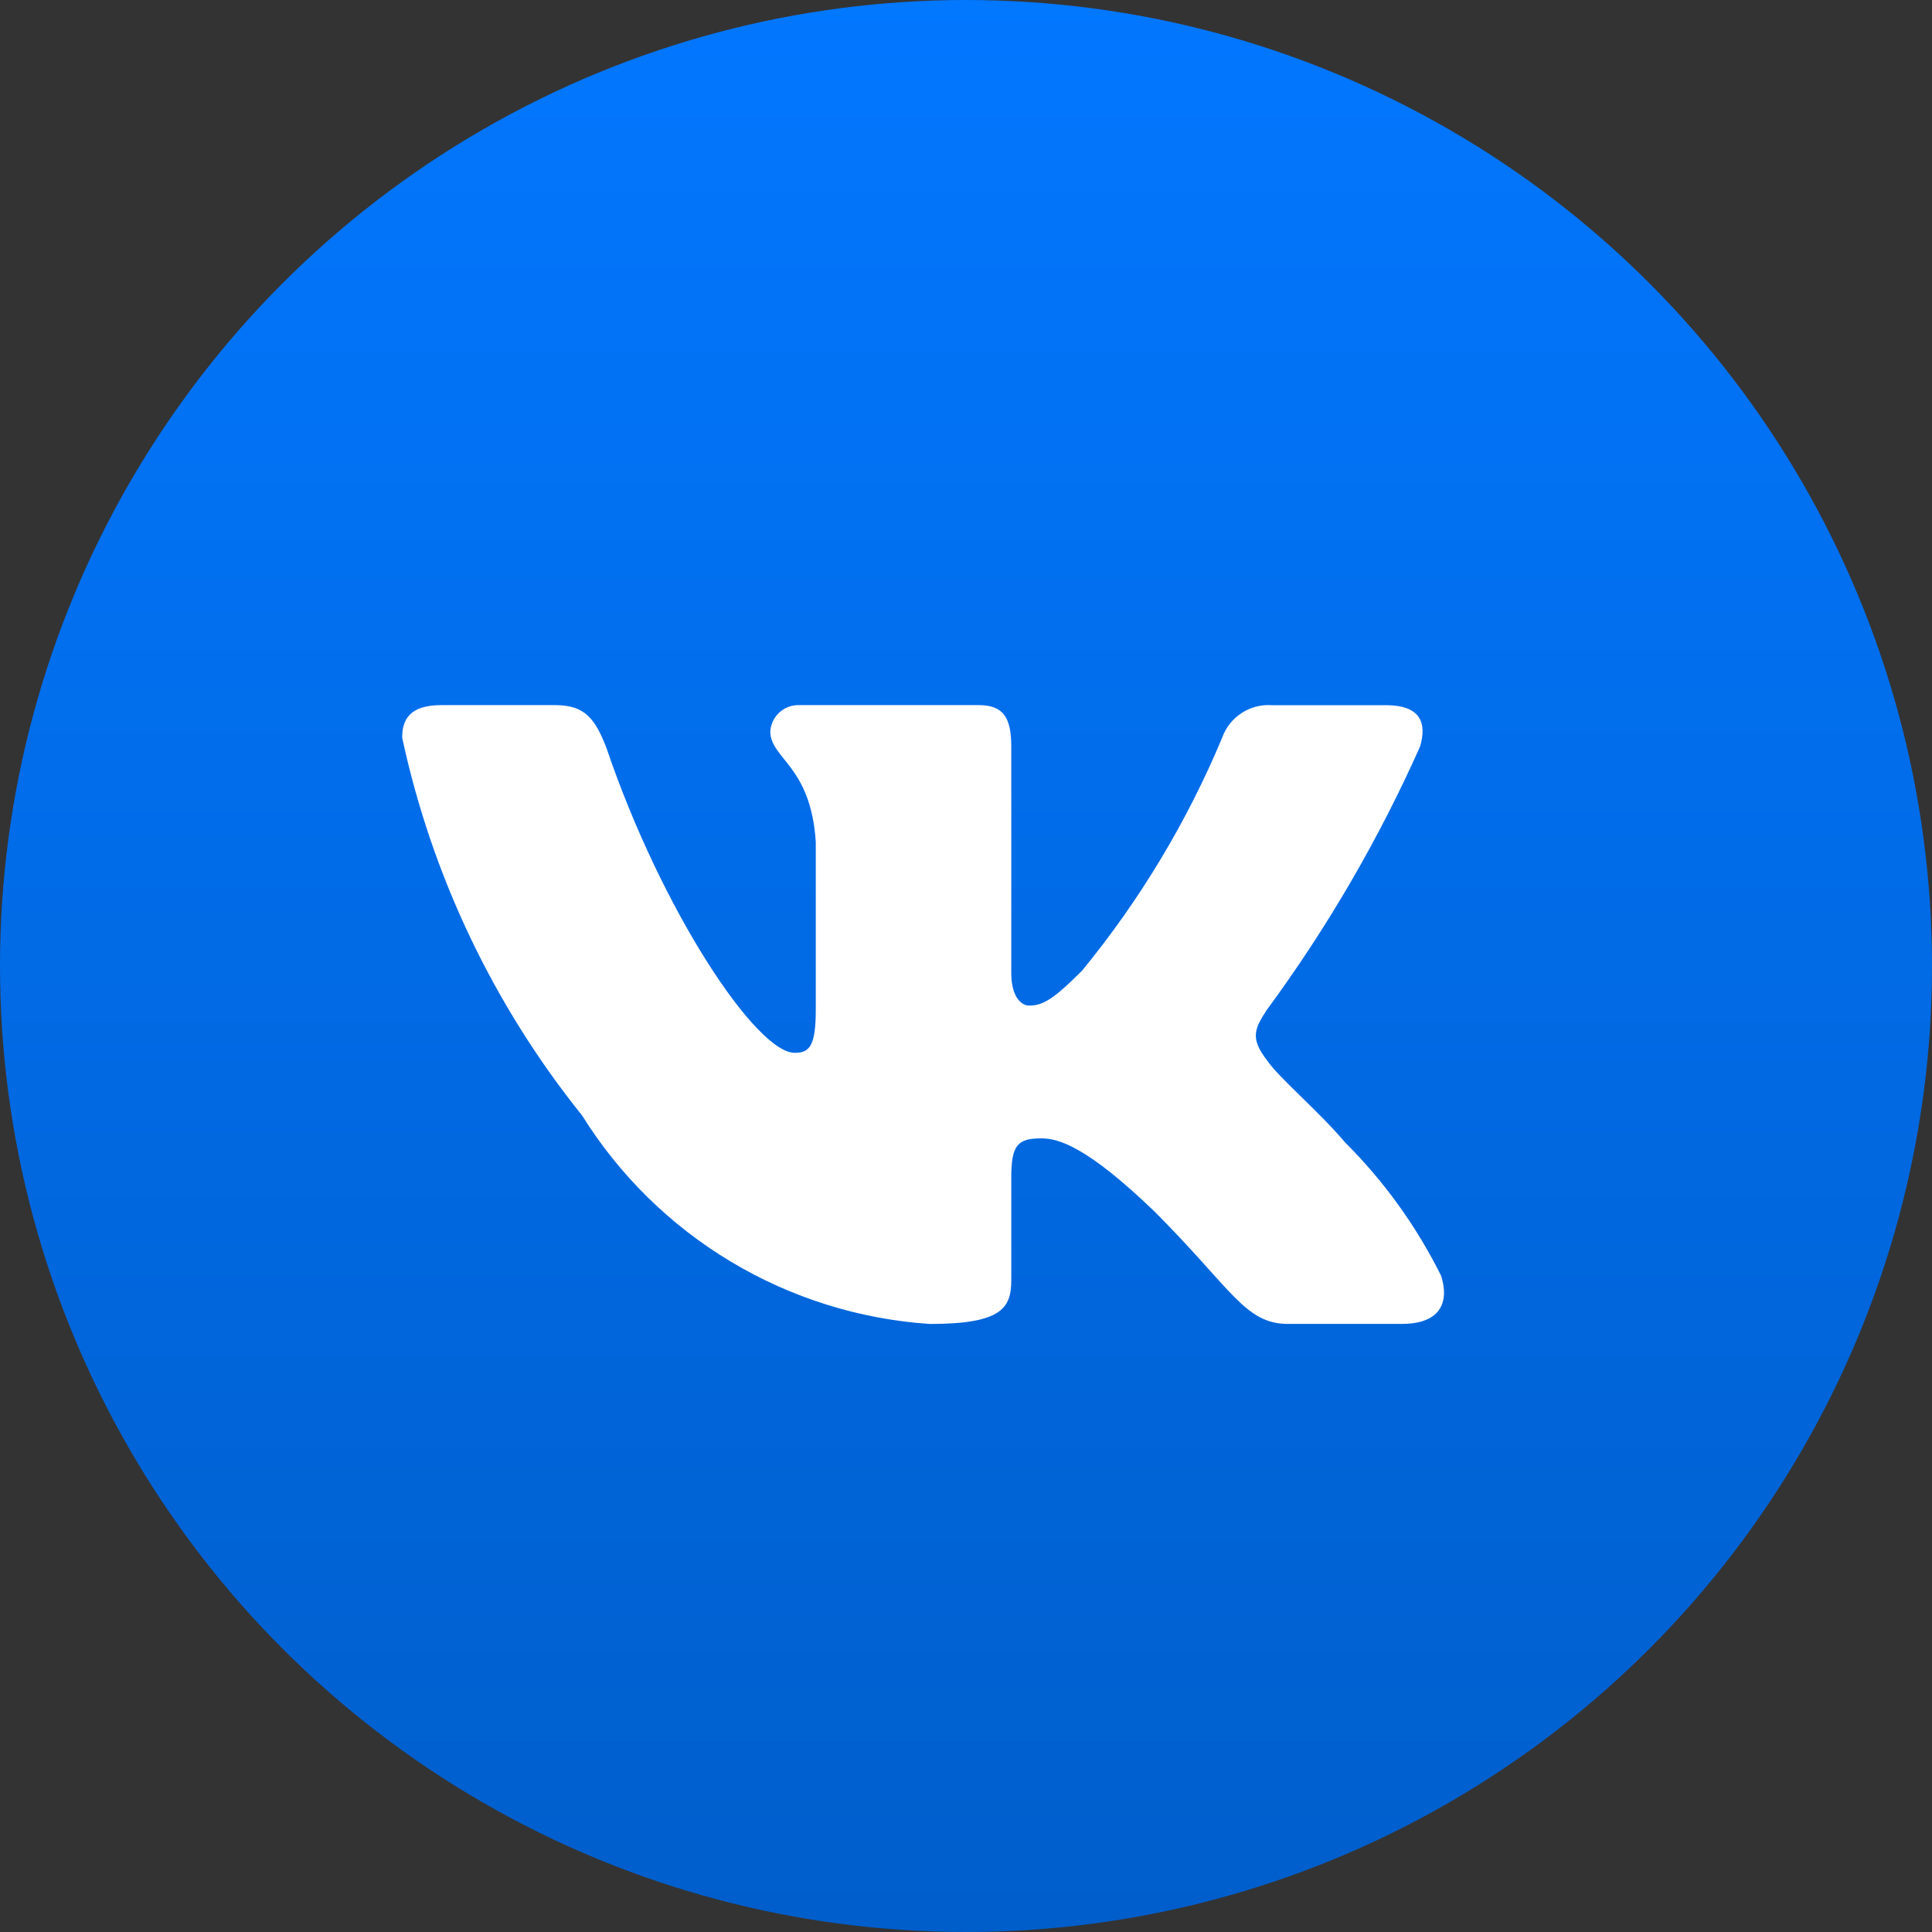
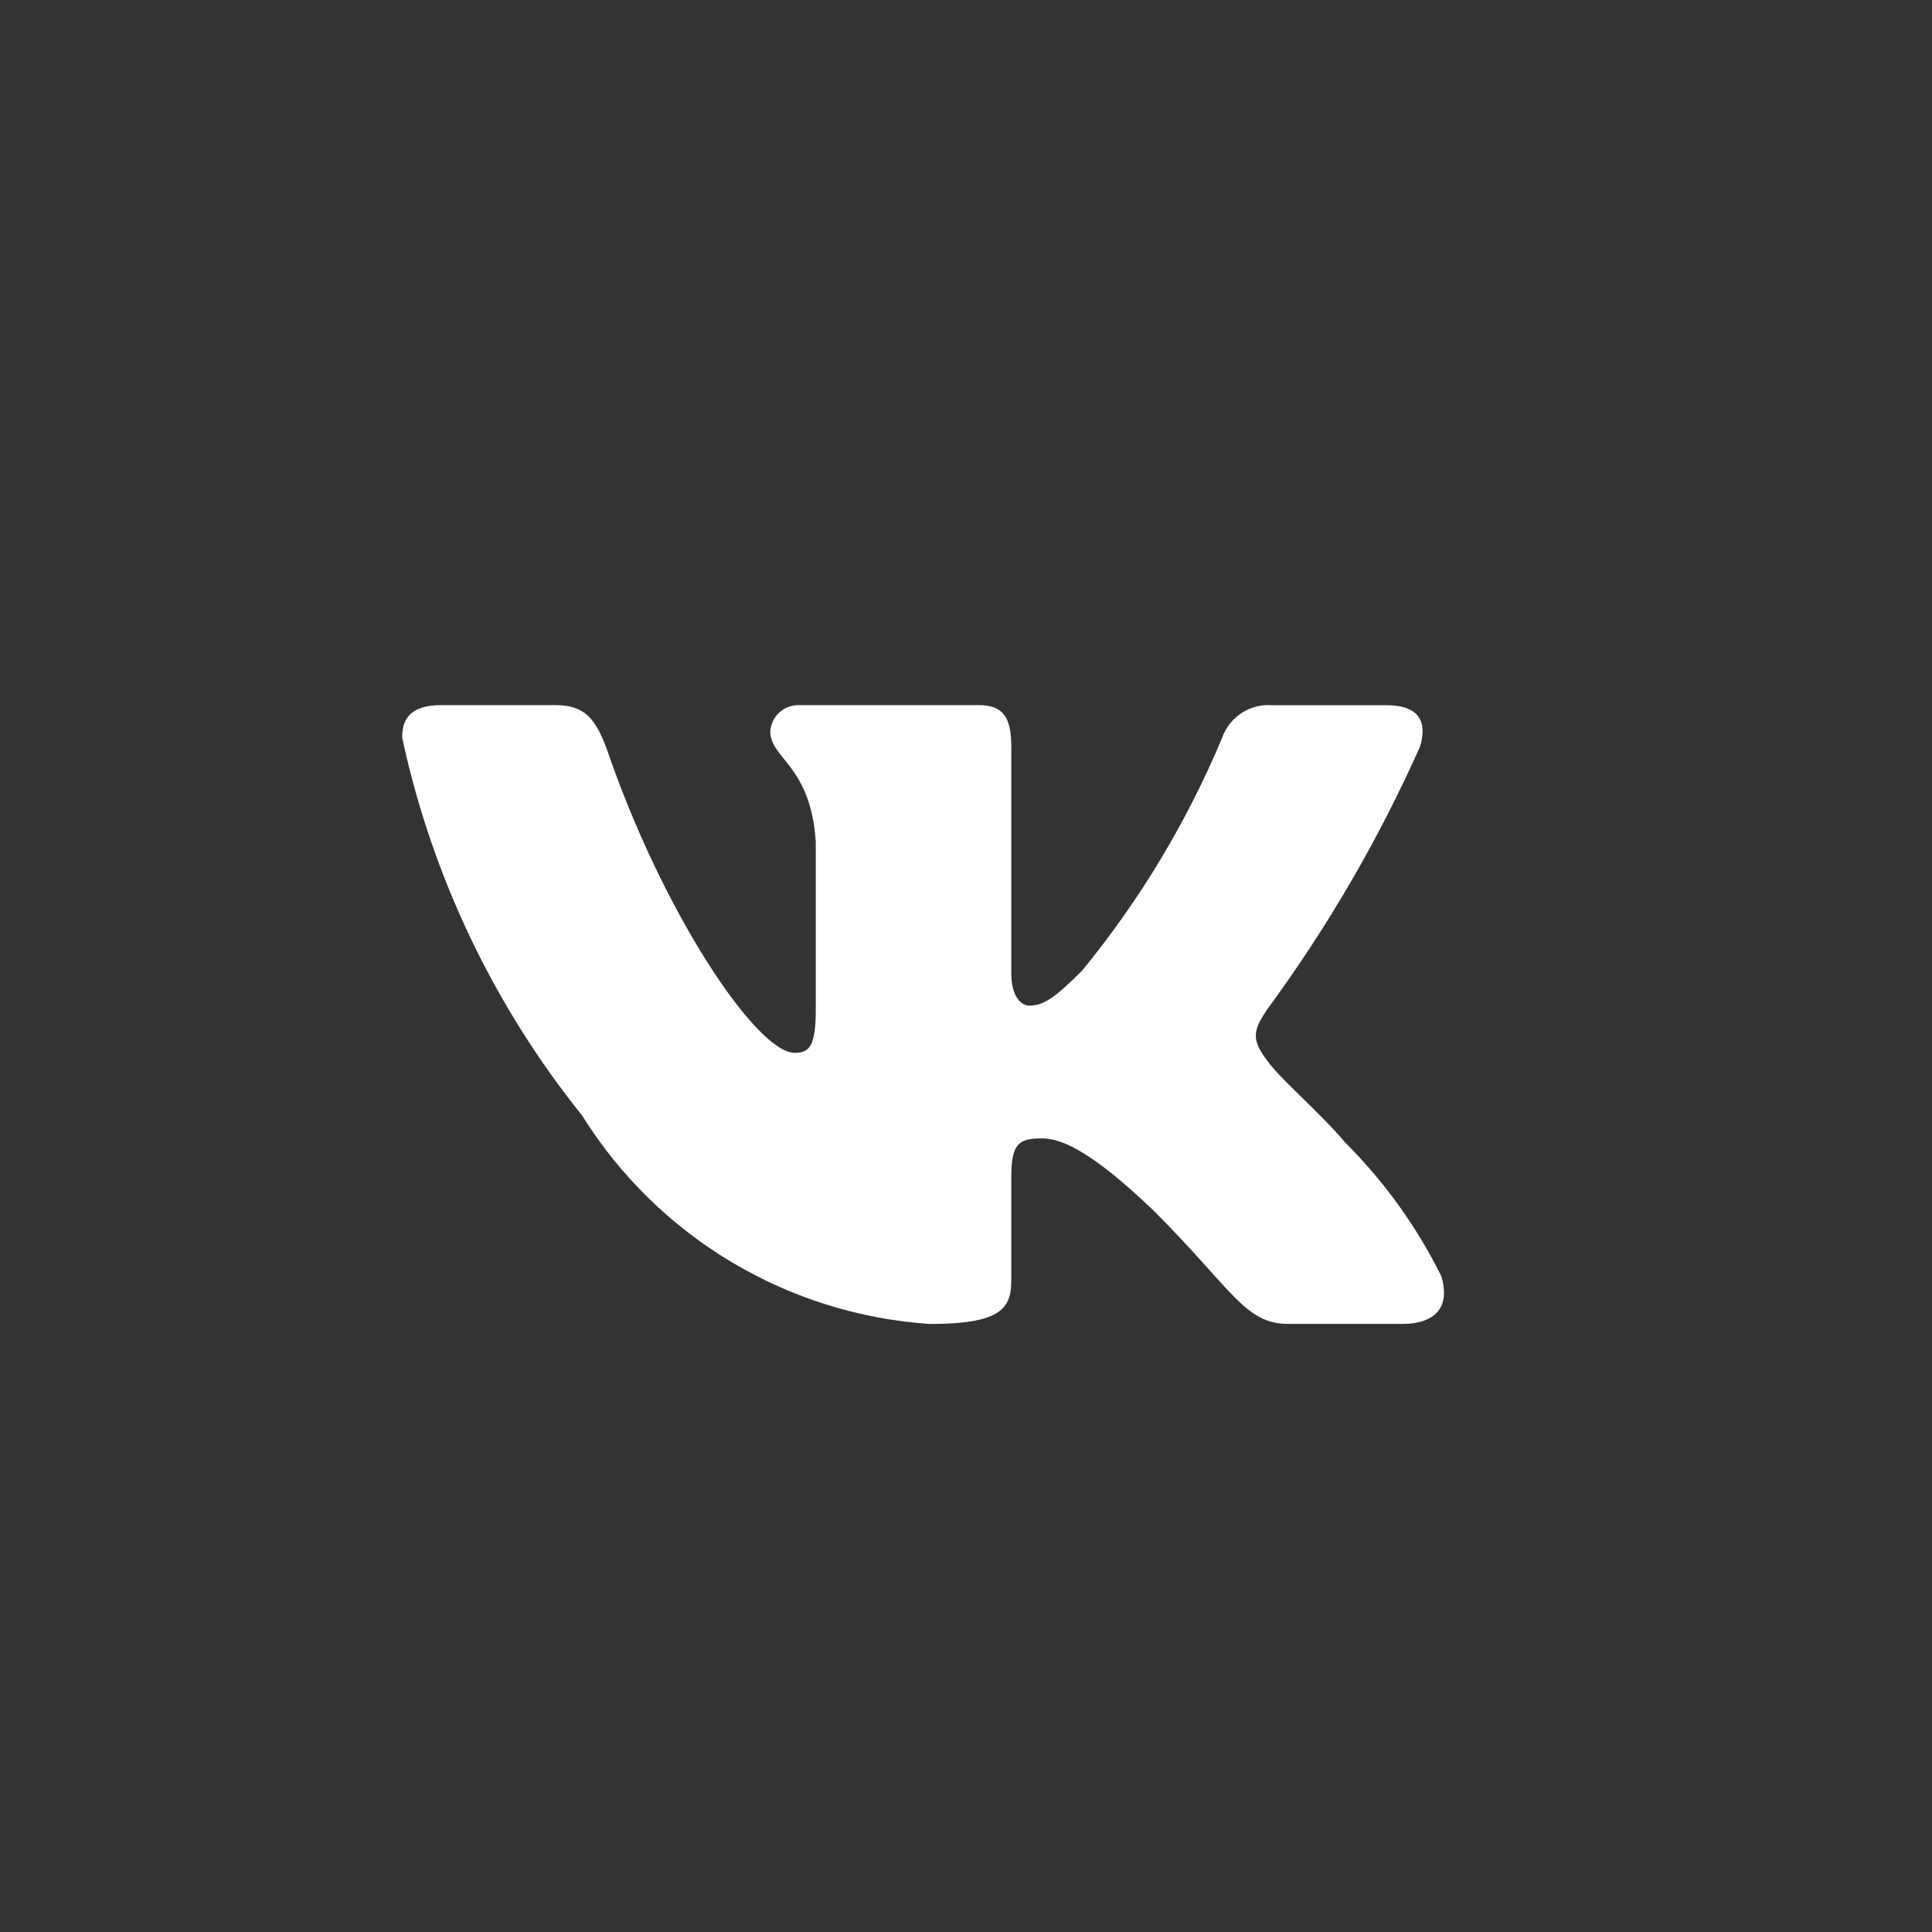
<svg xmlns="http://www.w3.org/2000/svg" width="124" height="124" viewBox="0 0 124 124" fill="none">
  <rect x="0" y="0" width="124" height="124" fill="#333333" stroke="none" />
-   <circle cx="62" cy="62" r="62" fill="url(#paint0_linear_120_525)" />
  <path d="M89.992 84.972H82.67C79.901 84.972 79.067 82.73 74.104 77.763C69.766 73.583 67.934 73.063 66.837 73.063C65.32 73.063 64.906 73.48 64.906 75.569V82.152C64.906 83.933 64.328 84.975 59.676 84.975C55.163 84.672 50.787 83.301 46.907 80.975C43.028 78.649 39.756 75.435 37.362 71.597C31.678 64.522 27.724 56.219 25.812 47.348C25.812 46.251 26.23 45.256 28.321 45.256H35.636C37.516 45.256 38.193 46.094 38.931 48.028C42.483 58.481 48.543 67.573 51.004 67.573C51.947 67.573 52.358 67.156 52.358 64.805V54.038C52.047 49.126 49.439 48.712 49.439 46.934C49.471 46.465 49.686 46.028 50.036 45.714C50.387 45.401 50.846 45.237 51.315 45.256H62.814C64.386 45.256 64.906 46.039 64.906 47.919V62.453C64.906 64.022 65.58 64.542 66.054 64.542C66.998 64.542 67.723 64.022 69.452 62.296C73.159 57.775 76.187 52.739 78.442 47.345C78.672 46.697 79.109 46.143 79.684 45.767C80.259 45.39 80.942 45.212 81.628 45.26H88.946C91.14 45.26 91.606 46.357 91.14 47.922C88.479 53.885 85.185 59.545 81.316 64.805C80.527 66.008 80.213 66.633 81.316 68.045C82.041 69.142 84.608 71.285 86.331 73.323C88.84 75.825 90.922 78.719 92.497 81.889C93.126 83.93 92.08 84.972 89.992 84.972Z" fill="white" />
  <defs>
    <linearGradient id="paint0_linear_120_525" x1="62" y1="0" x2="62" y2="124" gradientUnits="userSpaceOnUse">
      <stop stop-color="#0277FF" />
      <stop offset="1" stop-color="#005ECB" />
    </linearGradient>
  </defs>
</svg>